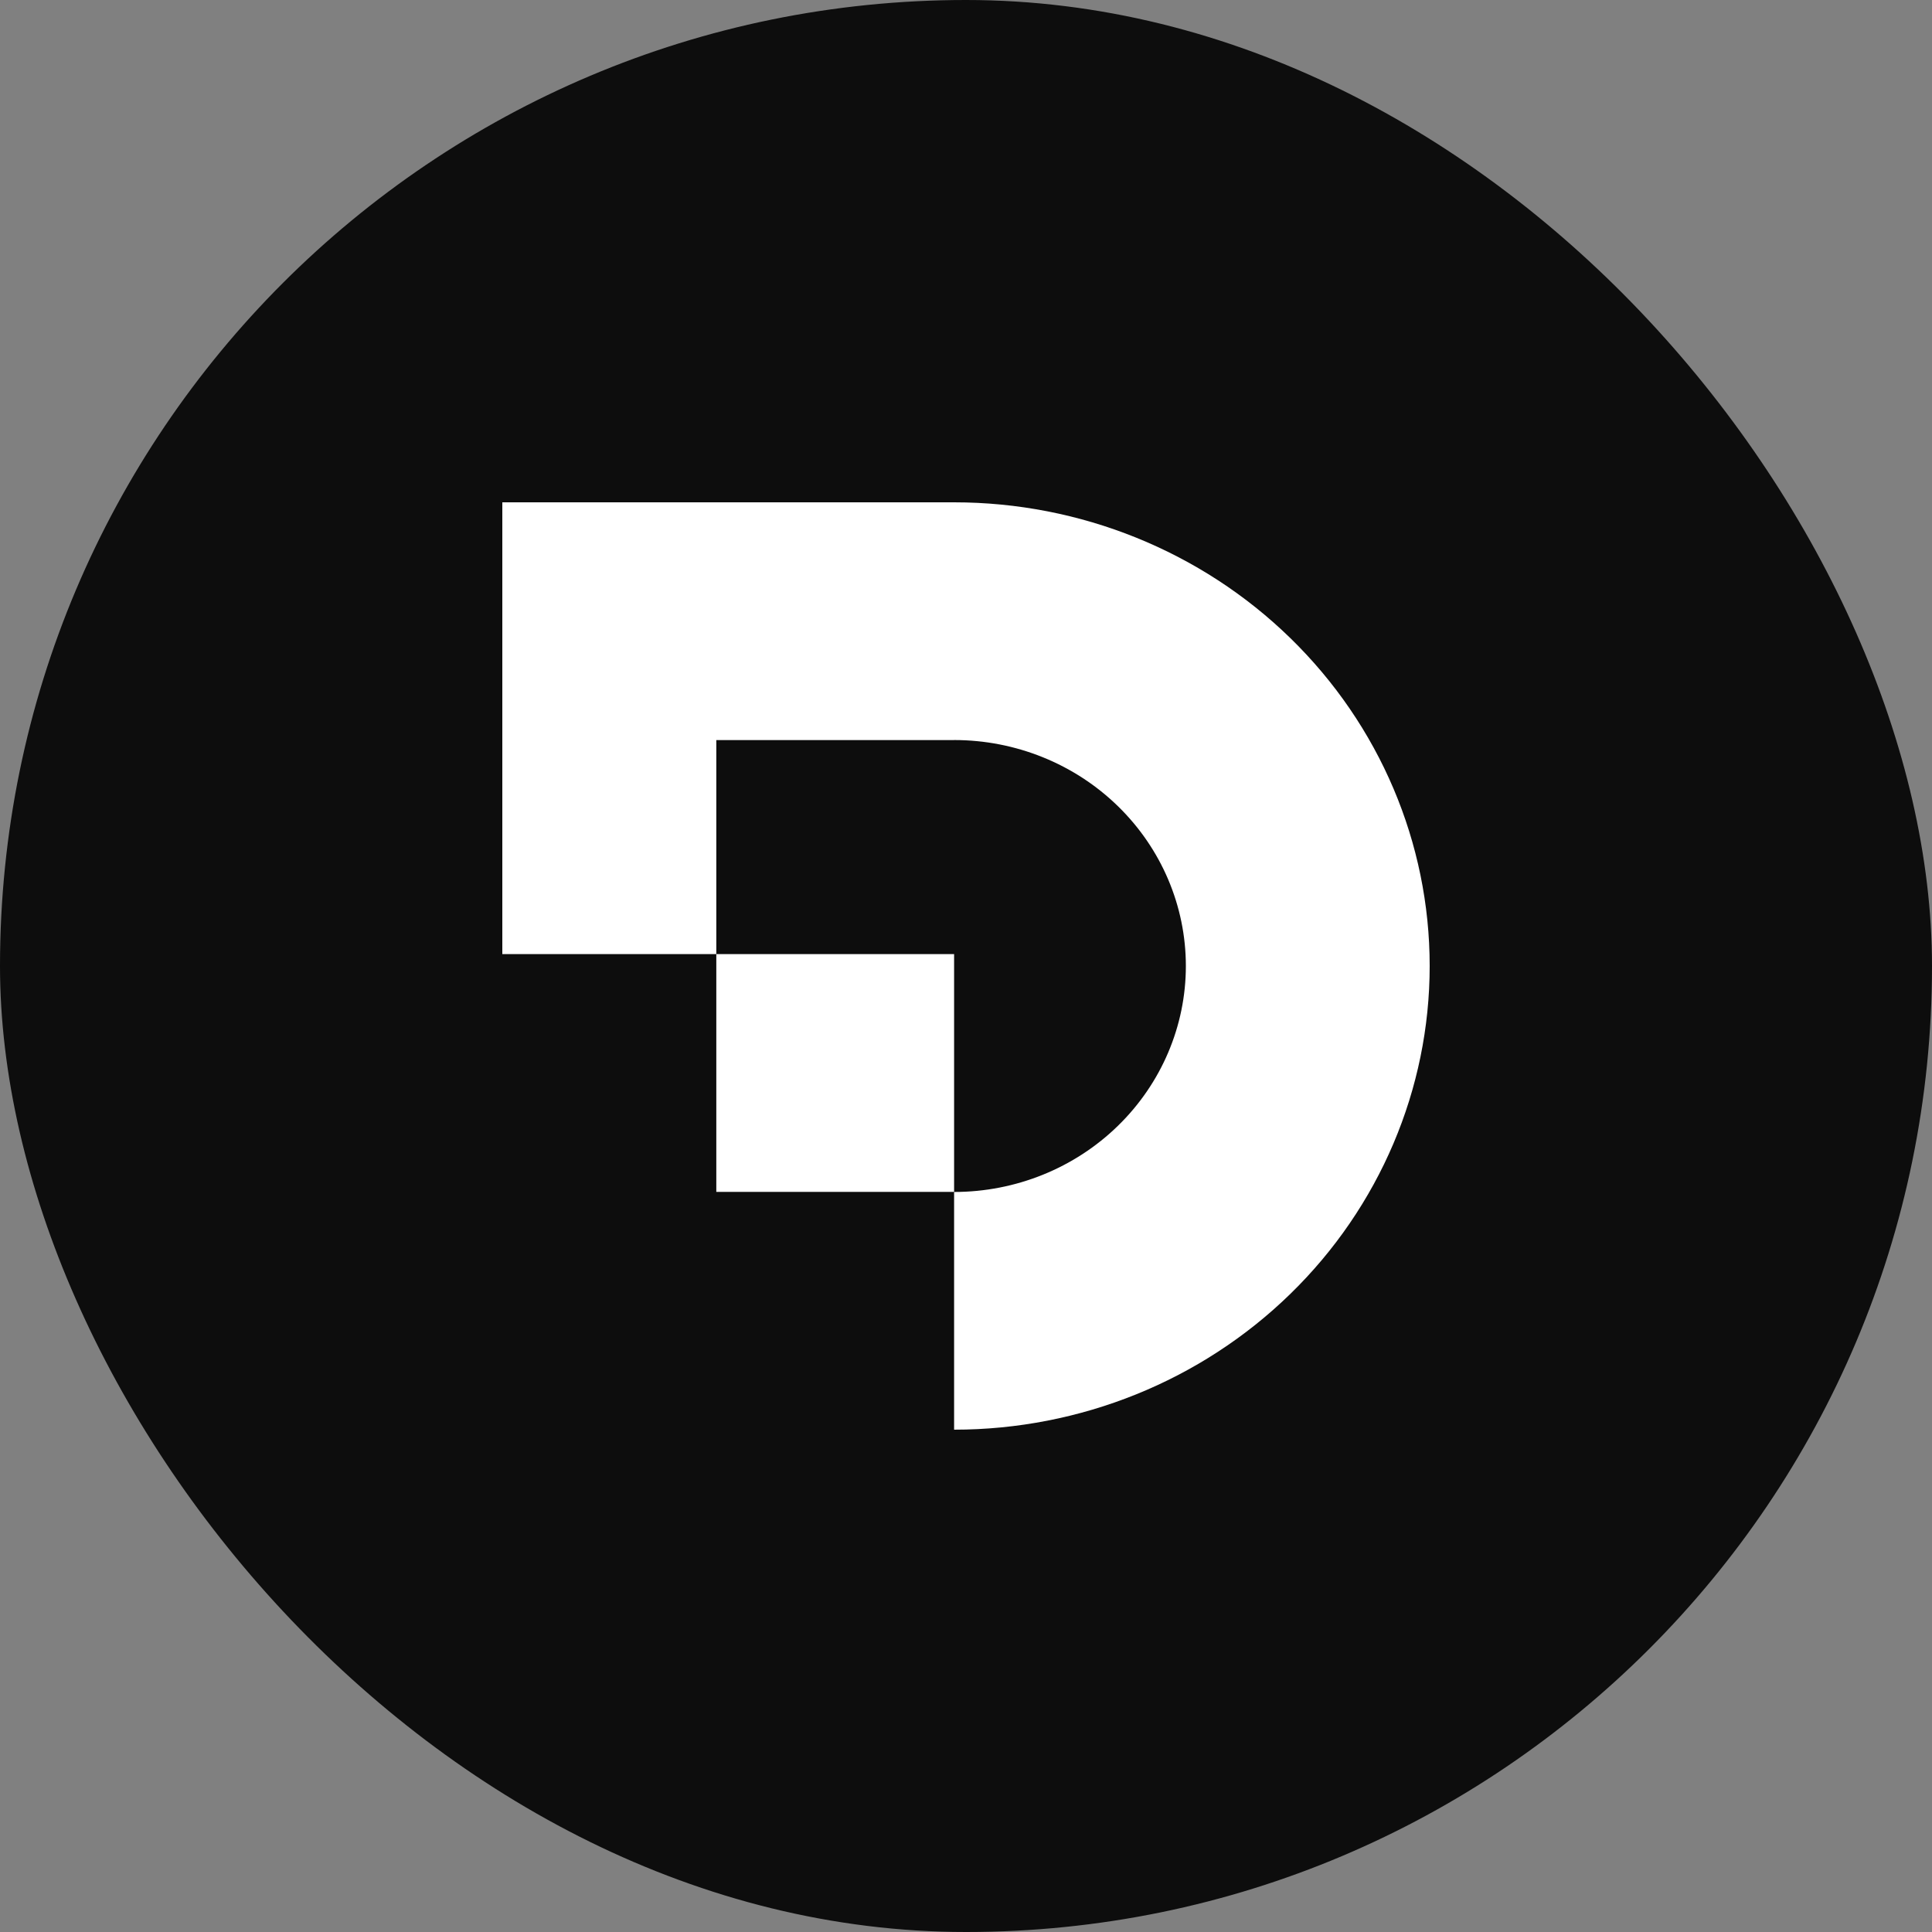
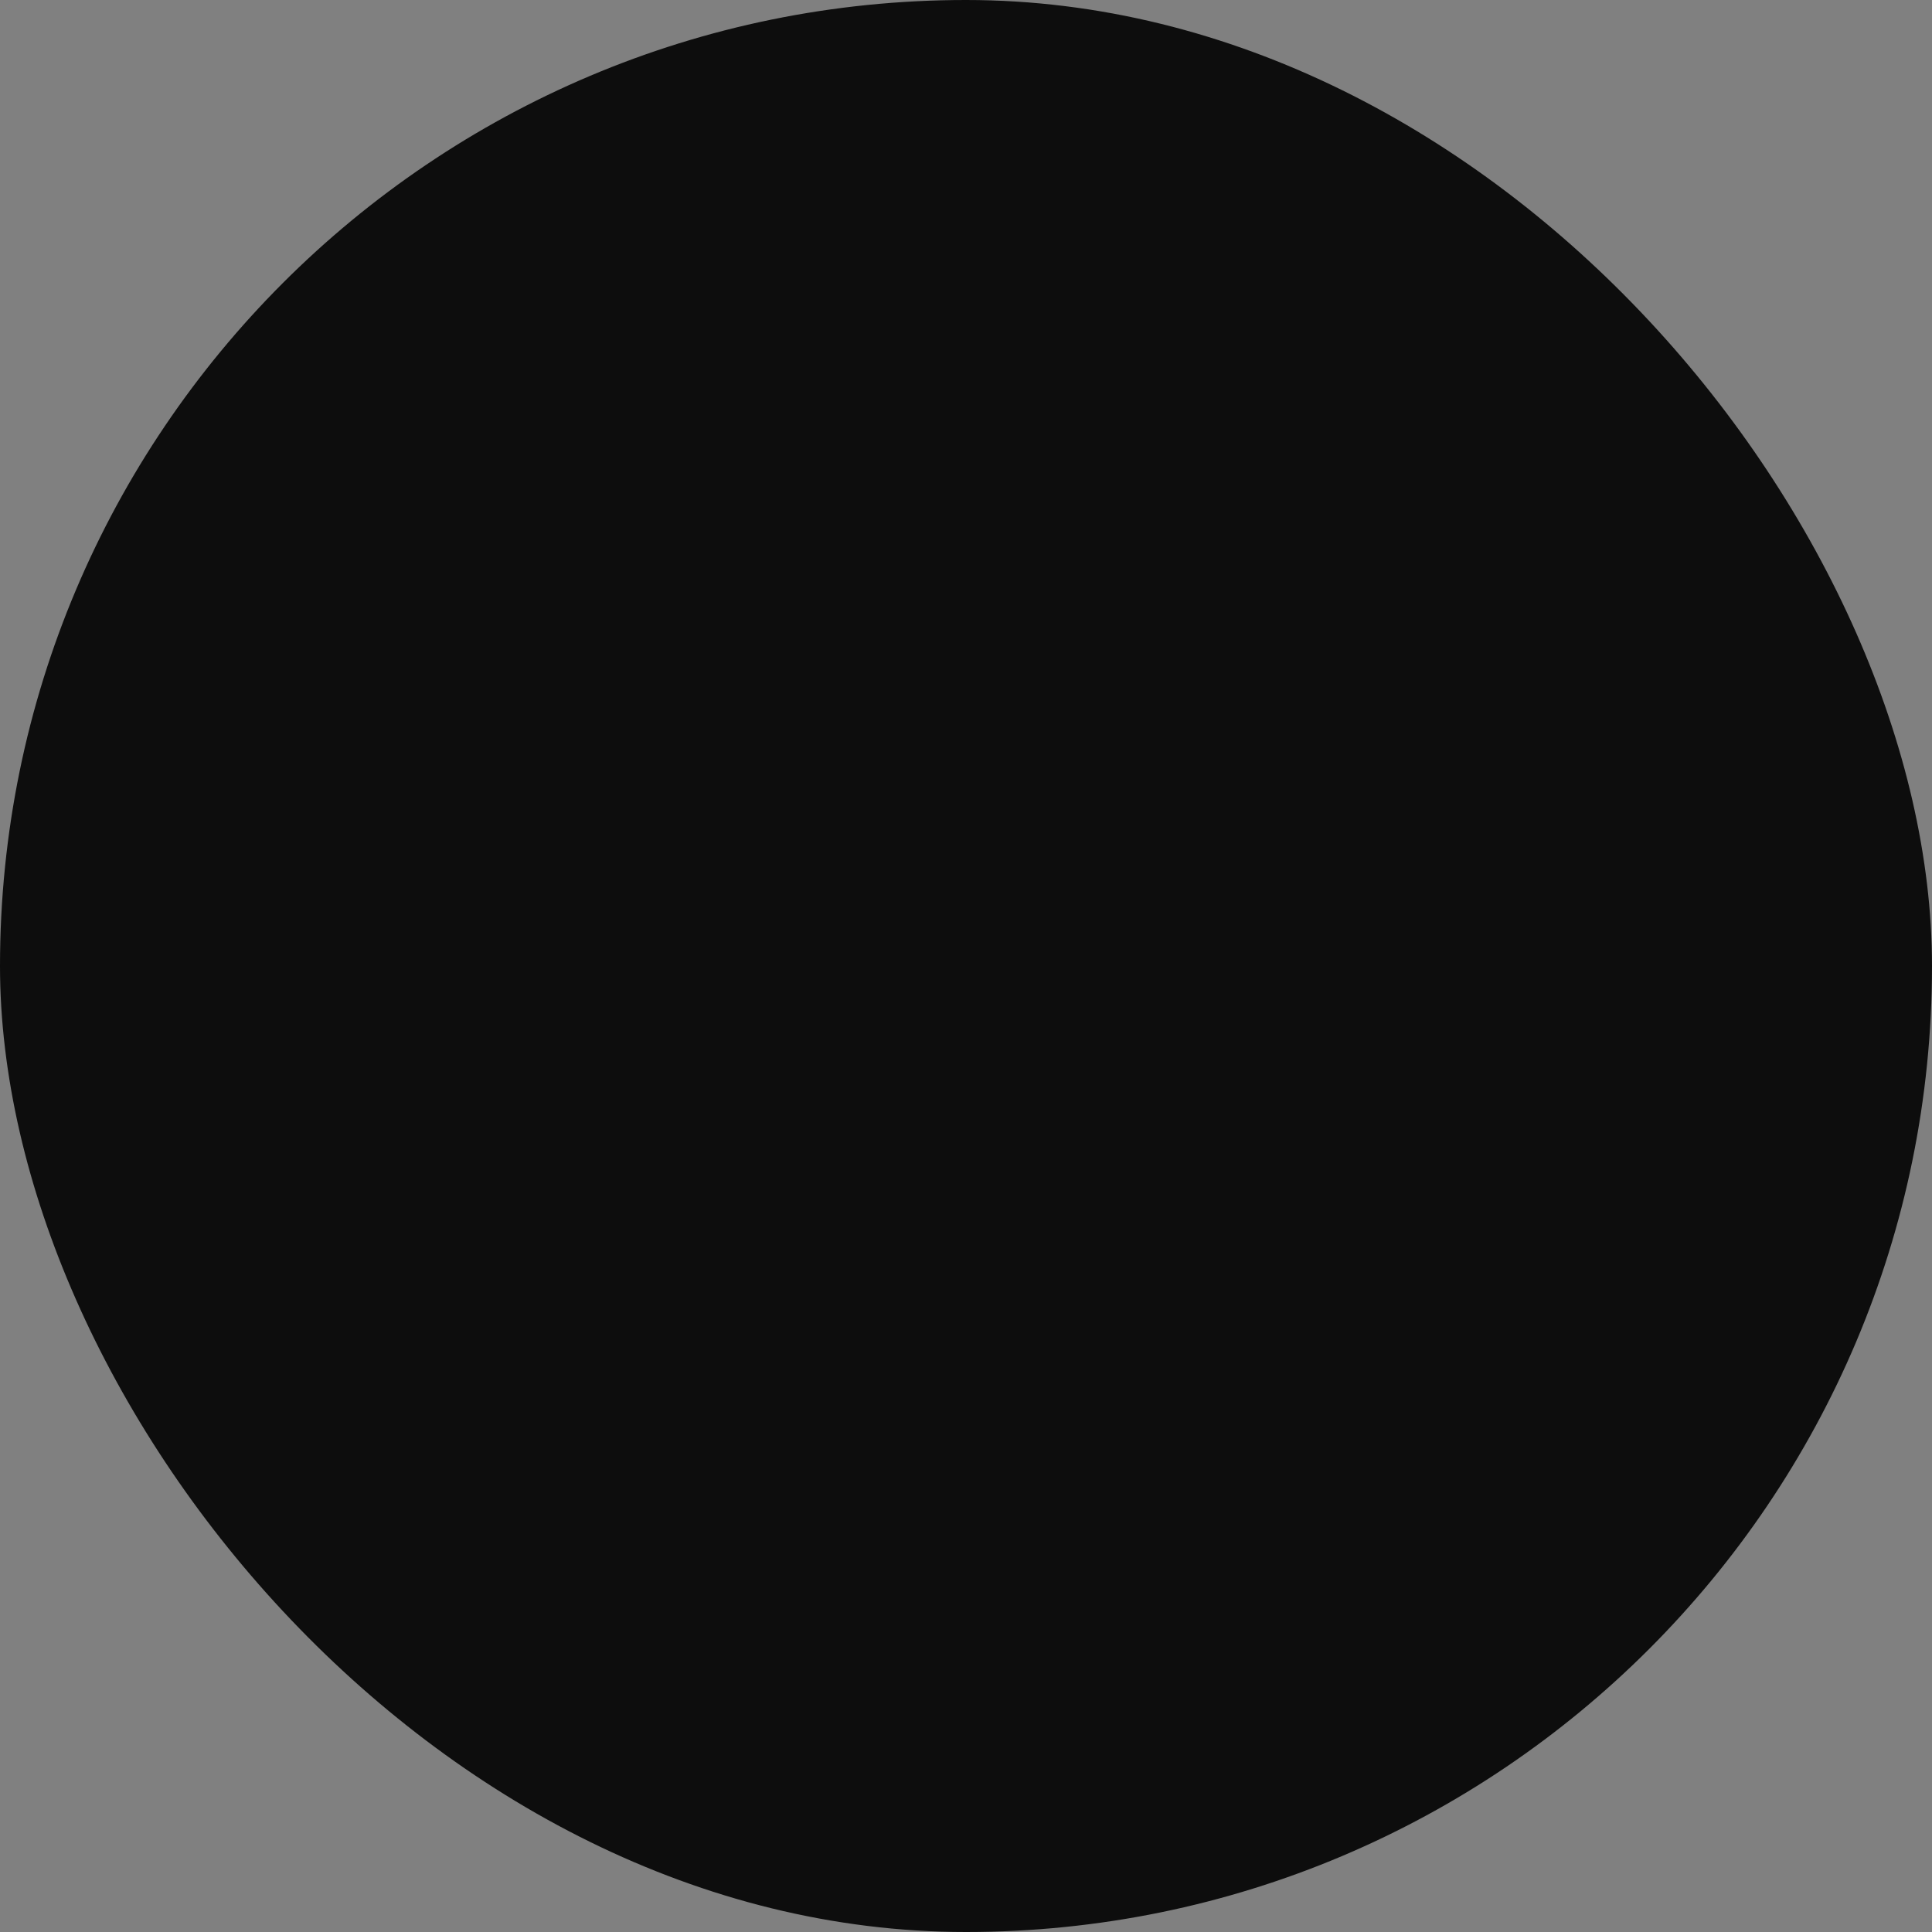
<svg xmlns="http://www.w3.org/2000/svg" width="50" height="50" viewBox="0 0 50 50" fill="none">
  <rect x="0" y="0" width="50" height="50" fill="#808080" stroke="none" />
  <rect width="50" height="50" rx="25" fill="#0D0D0D" />
-   <path d="M13 13H24.692C27.956 13 31.087 14.264 33.395 16.515C35.703 18.765 37 21.817 37 25C37 28.183 35.703 31.235 33.395 33.485C31.087 35.736 27.956 37 24.692 37V30.848C26.283 30.848 27.809 30.232 28.933 29.135C30.058 28.038 30.69 26.551 30.69 25C30.69 23.449 30.058 21.962 28.933 20.865C27.809 19.768 26.283 19.152 24.692 19.152V19.154H18.538V24.692H13V13Z" fill="white" />
-   <path d="M18.538 24.692L24.692 24.692V30.846H18.538V24.692Z" fill="white" />
</svg>